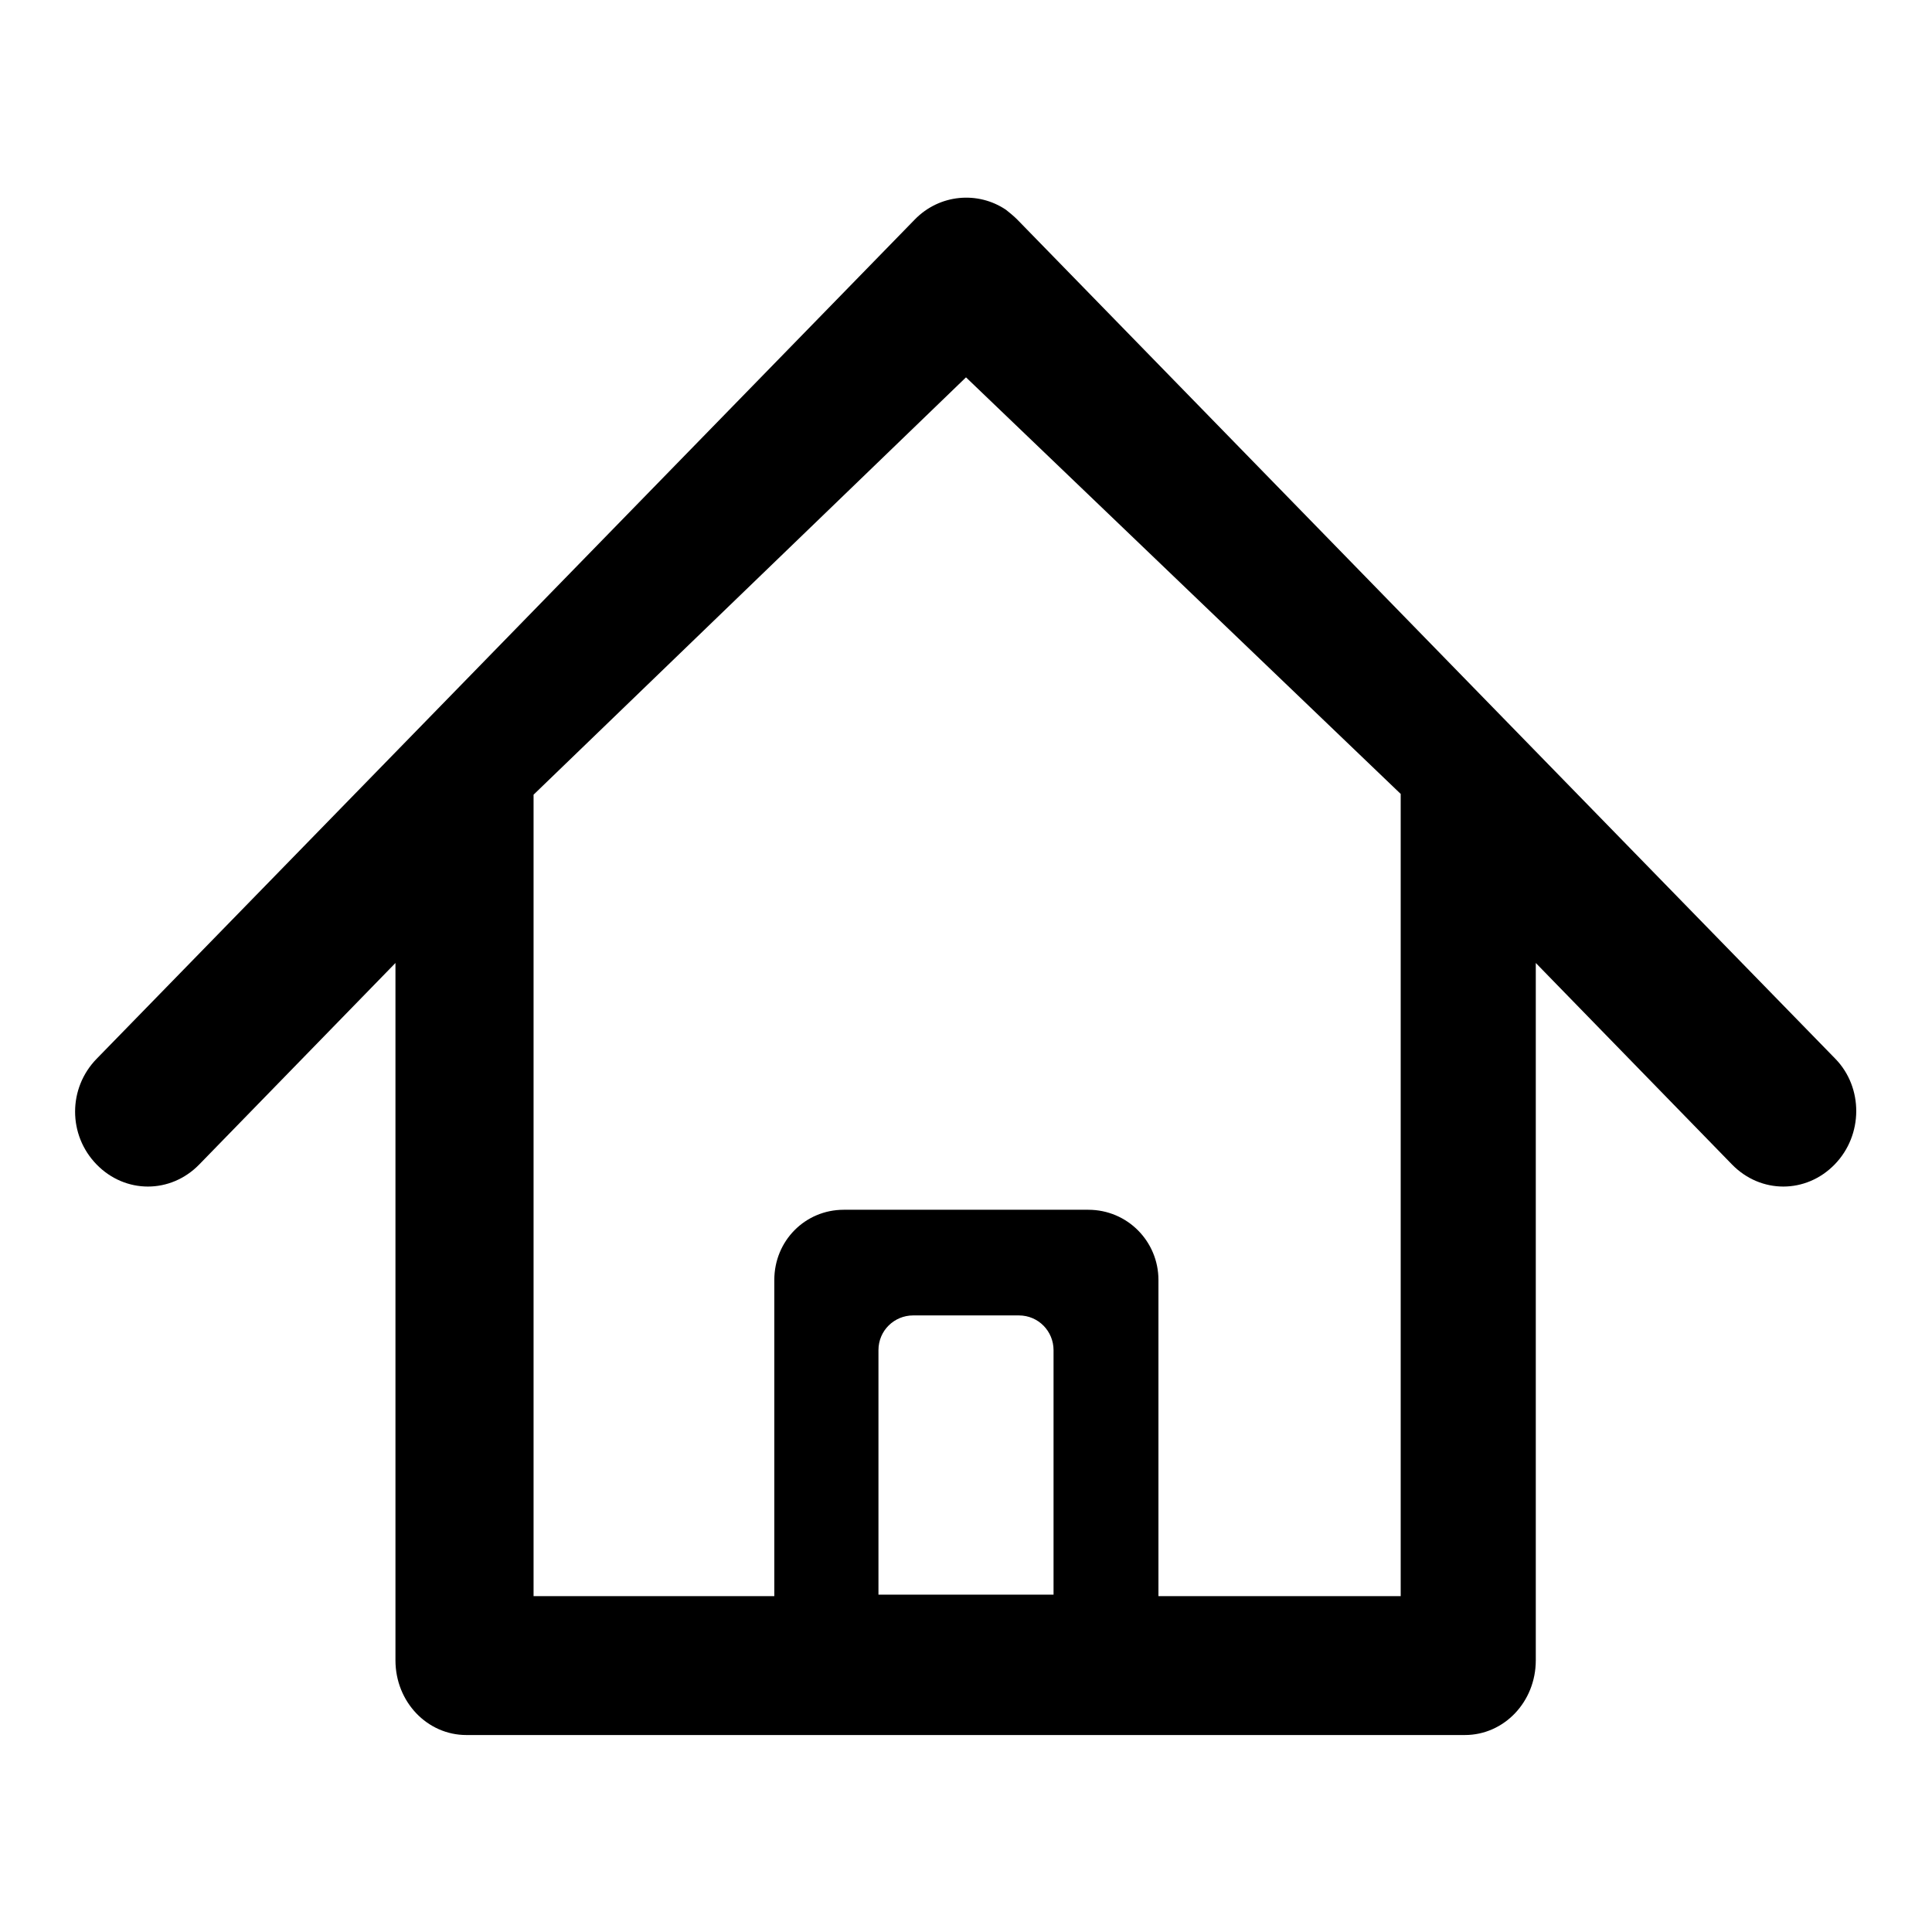
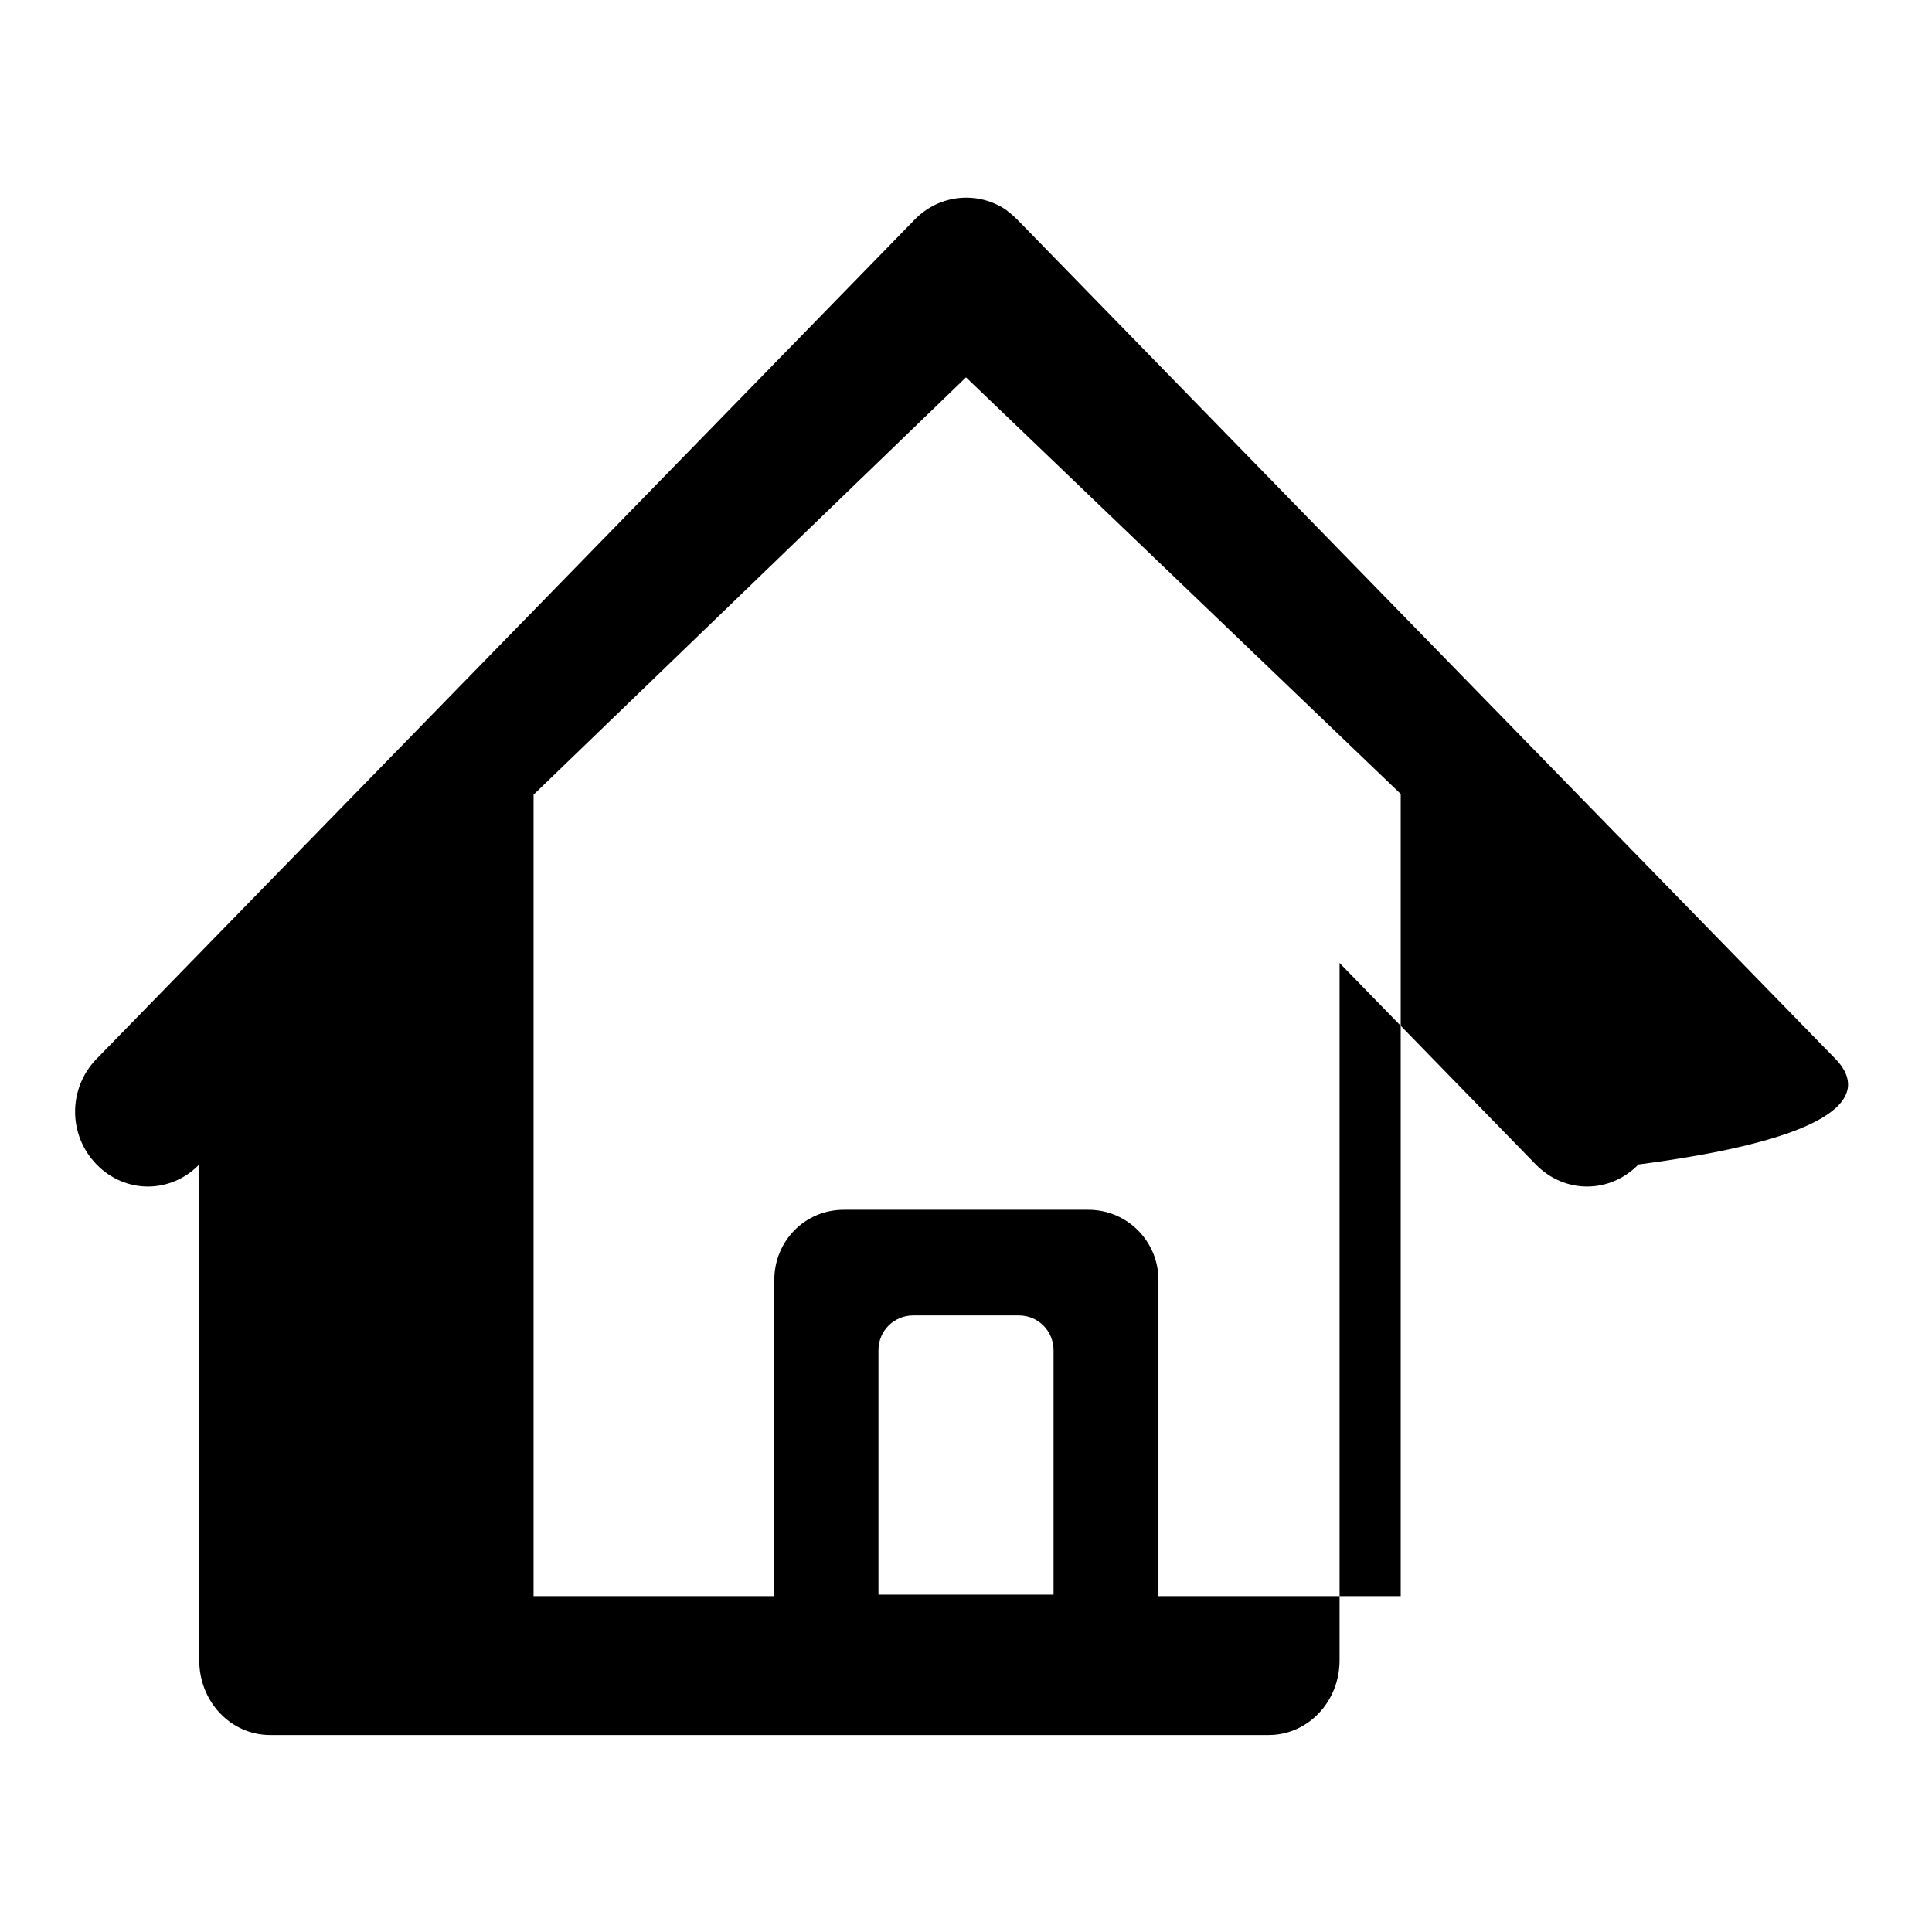
<svg xmlns="http://www.w3.org/2000/svg" version="1.1" x="0px" y="0px" viewBox="0 0 256 256" enable-background="new 0 0 256 256" xml:space="preserve">
  <g>
    <g>
-       <path fill="#000000" d="M243.2,140.3L134.8,29.1c-0.5-0.5-1-0.9-1.5-1.3c-3.7-2.5-8.8-2.1-12.1,1.3L12.8,140.3c-3.8,3.9-3.8,10.1,0,14c3.8,3.9,9.8,3.9,13.6,0l26-26.7V220c0,5.5,4.2,9.9,9.4,9.9h132.3c5.2,0,9.4-4.4,9.4-9.9v-92.4l26,26.7c3.8,3.9,9.8,3.9,13.6,0C246.9,150.4,246.9,144.1,243.2,140.3z M116.4,211.3v-32.4c0-2.6,2.1-4.6,4.6-4.6H135c2.6,0,4.6,2.1,4.6,4.6v32.4H116.4z M185.6,211.5h-32.1v-41.9c0-5.1-4.1-9.3-9.3-9.3h-32.4c-5.1,0-9.2,4.1-9.2,9.3v41.9H70.7V105.3L128,50l57.6,55.2V211.5z" />
+       <path fill="#000000" d="M243.2,140.3L134.8,29.1c-0.5-0.5-1-0.9-1.5-1.3c-3.7-2.5-8.8-2.1-12.1,1.3L12.8,140.3c-3.8,3.9-3.8,10.1,0,14c3.8,3.9,9.8,3.9,13.6,0V220c0,5.5,4.2,9.9,9.4,9.9h132.3c5.2,0,9.4-4.4,9.4-9.9v-92.4l26,26.7c3.8,3.9,9.8,3.9,13.6,0C246.9,150.4,246.9,144.1,243.2,140.3z M116.4,211.3v-32.4c0-2.6,2.1-4.6,4.6-4.6H135c2.6,0,4.6,2.1,4.6,4.6v32.4H116.4z M185.6,211.5h-32.1v-41.9c0-5.1-4.1-9.3-9.3-9.3h-32.4c-5.1,0-9.2,4.1-9.2,9.3v41.9H70.7V105.3L128,50l57.6,55.2V211.5z" />
    </g>
  </g>
</svg>